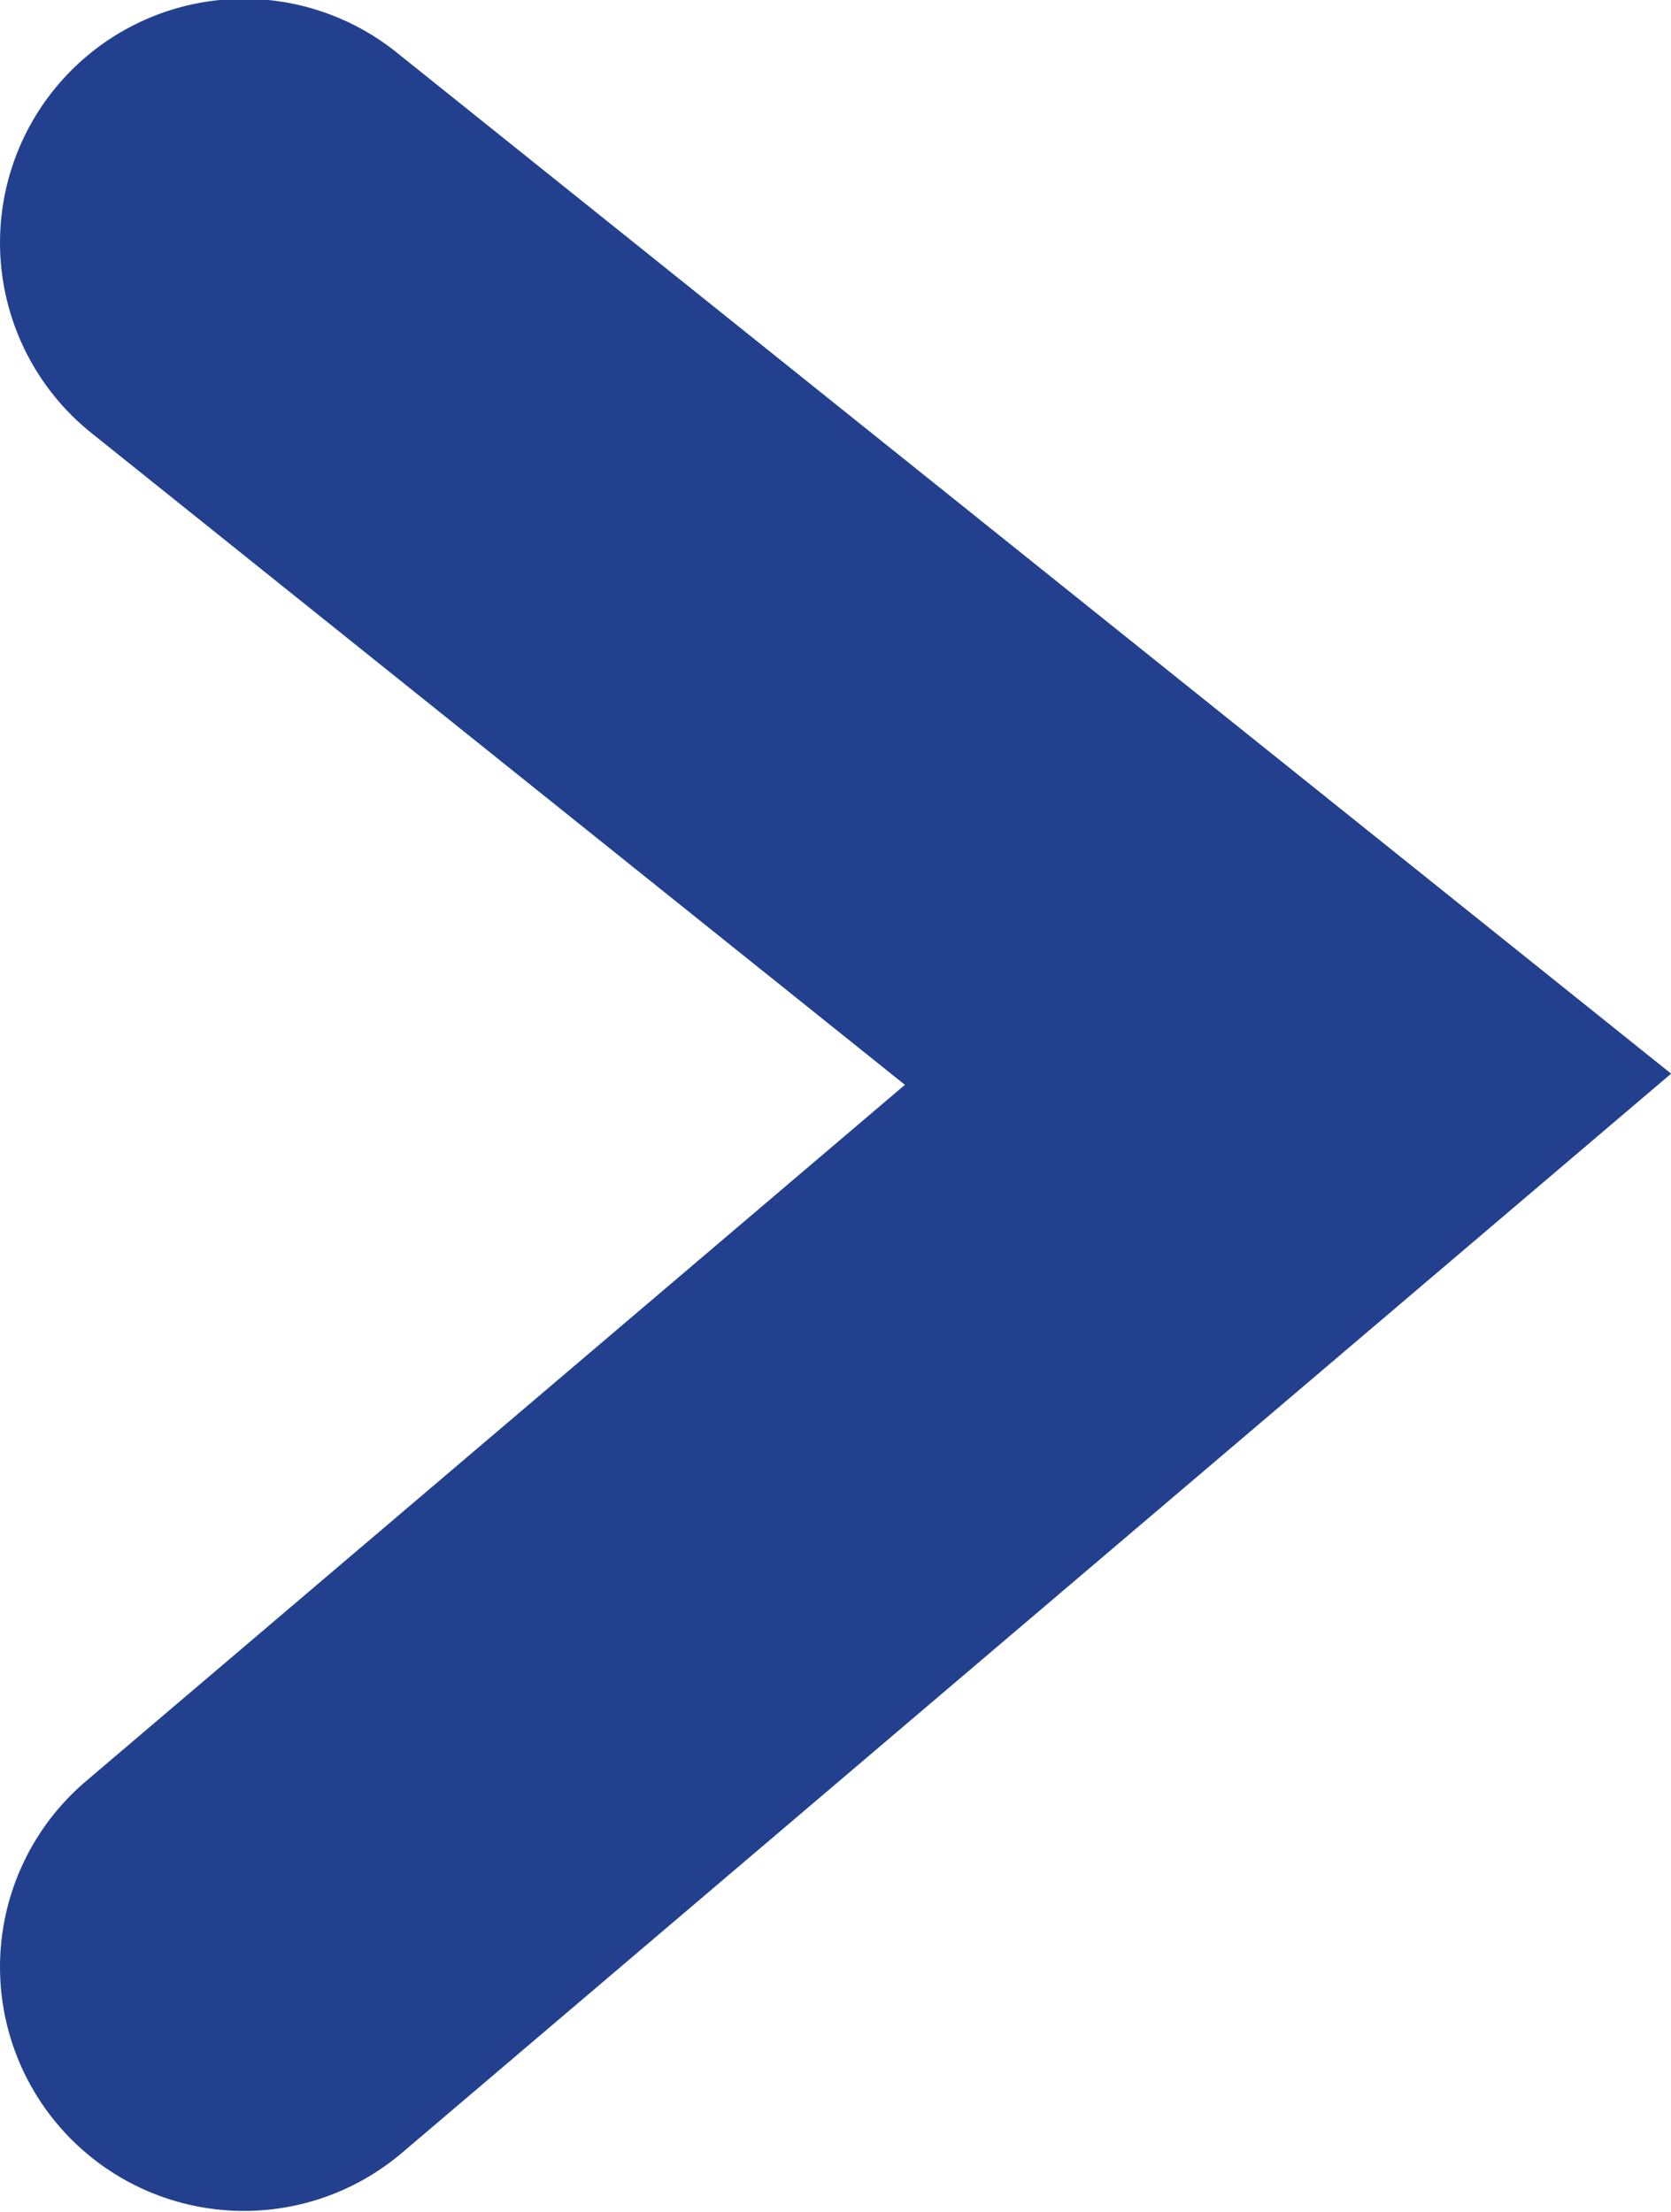
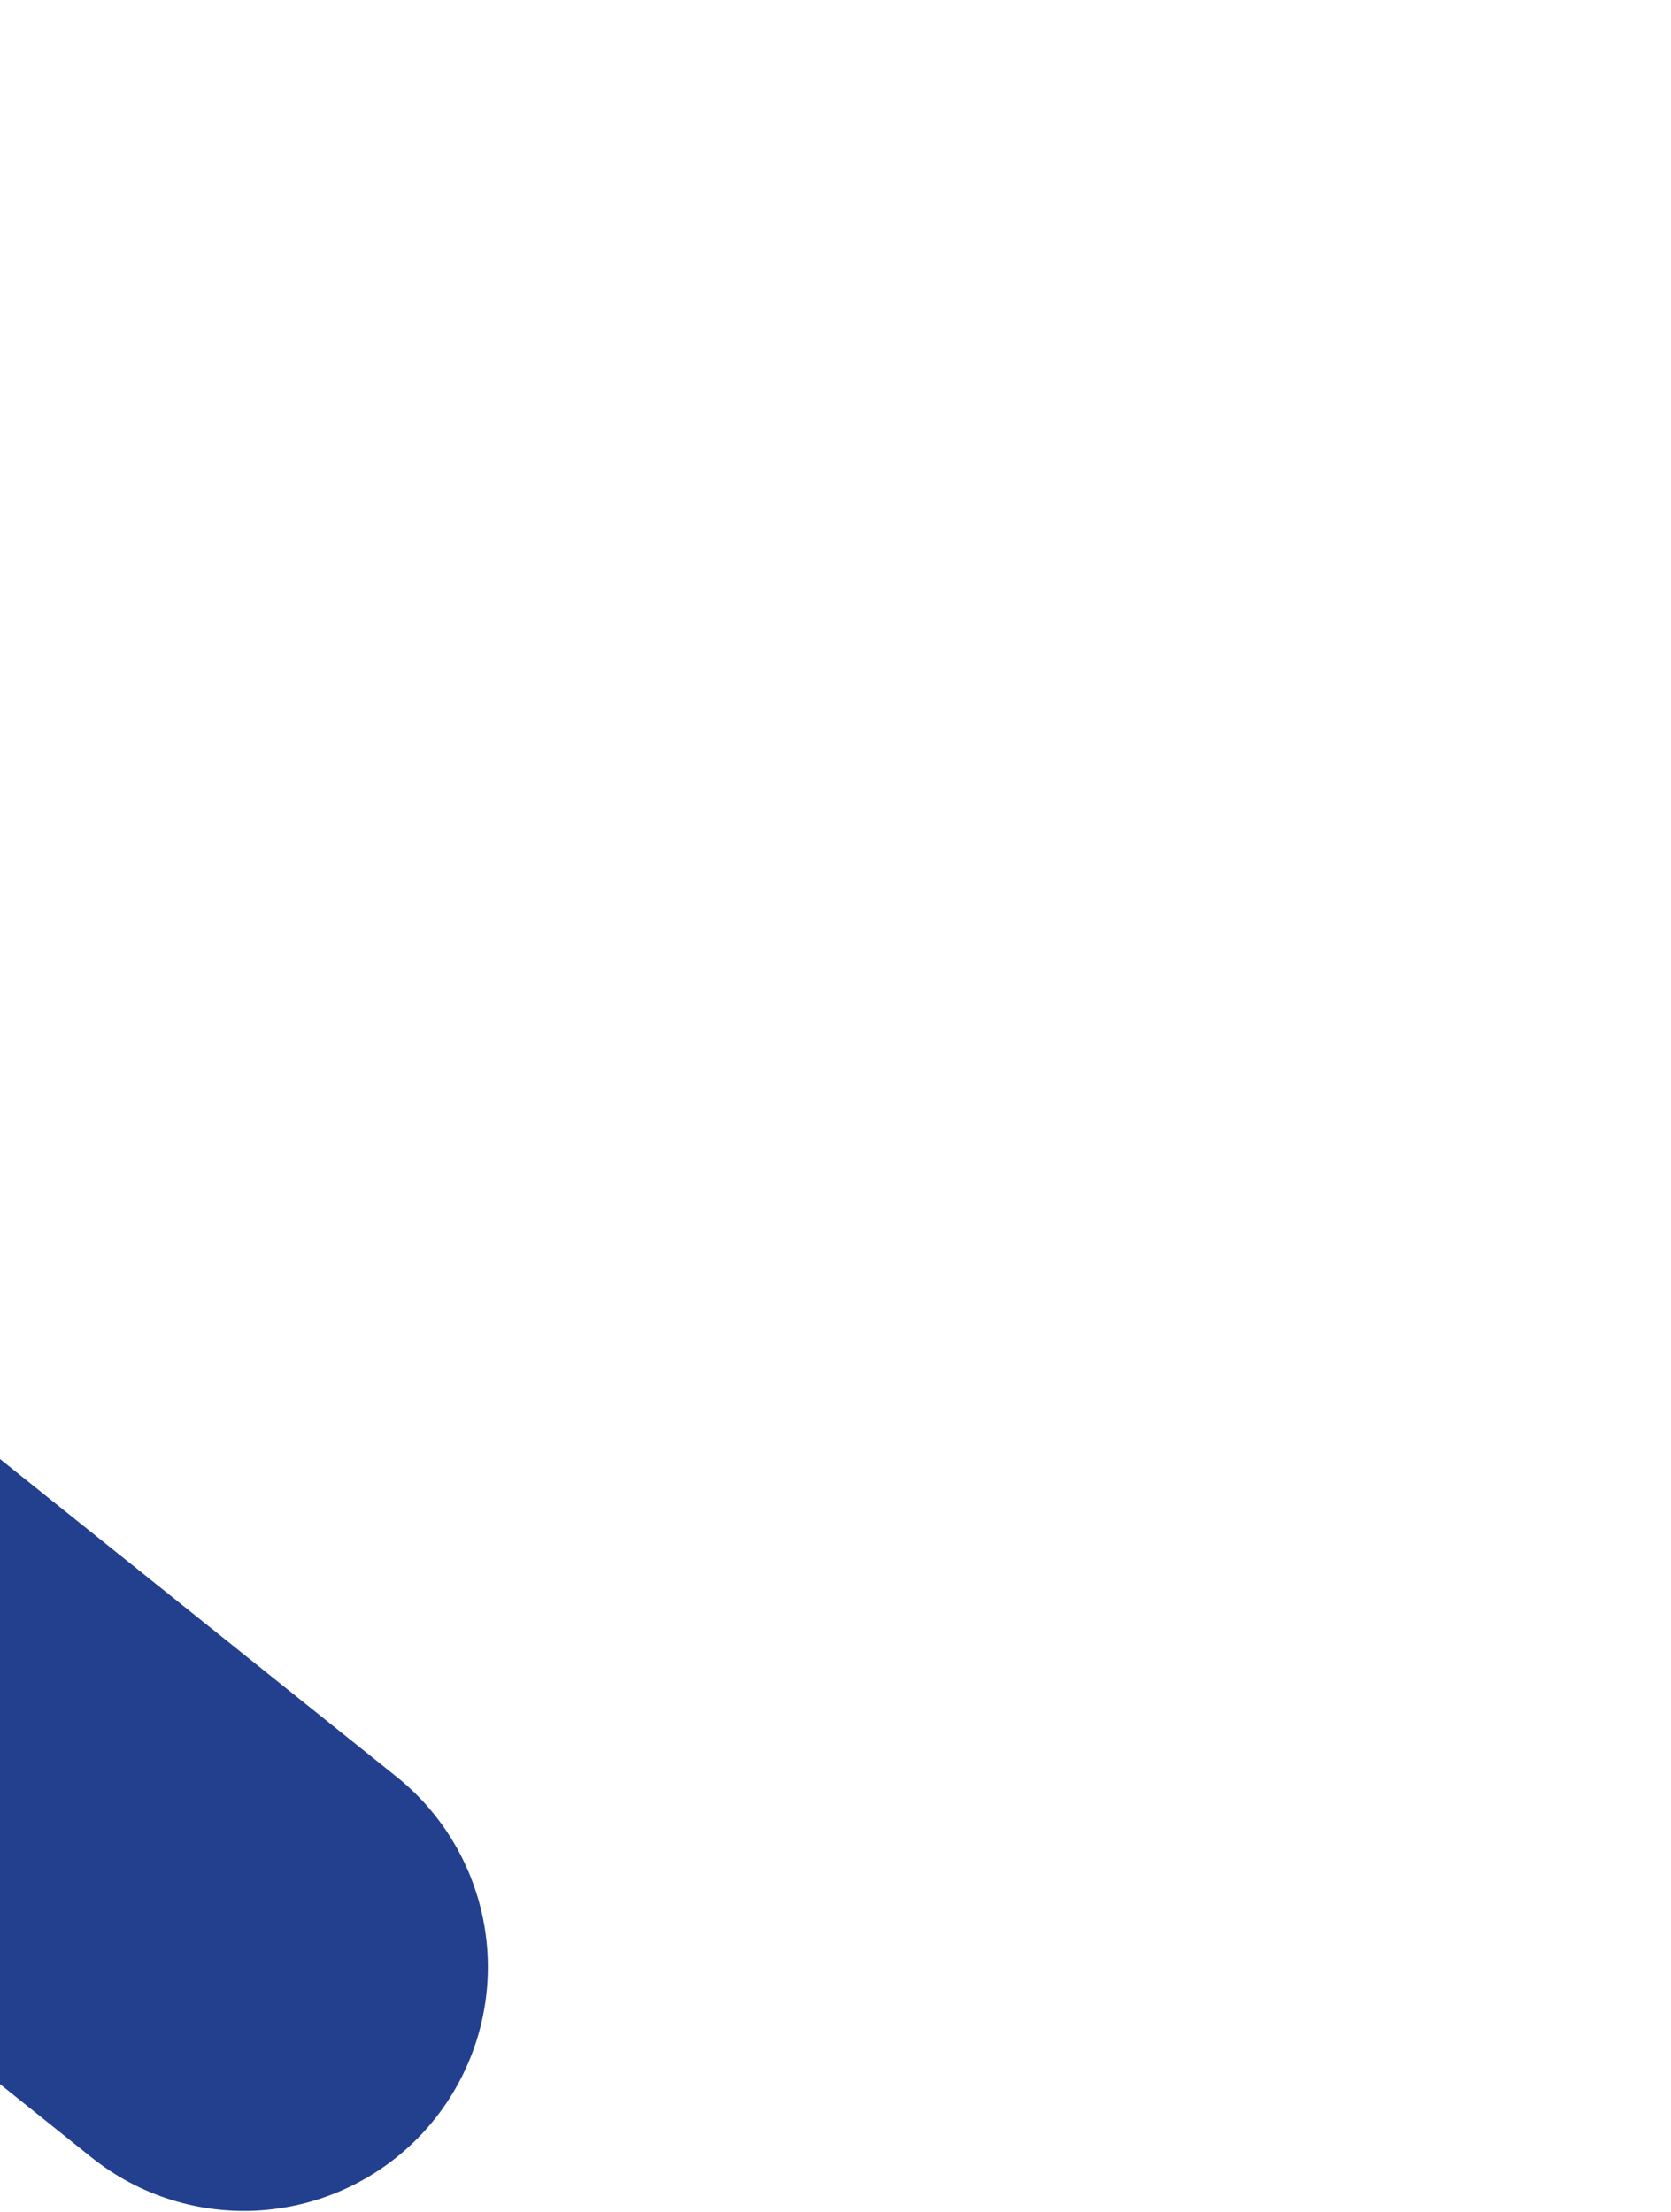
<svg xmlns="http://www.w3.org/2000/svg" version="1.1" id="Layer_1" x="0px" y="0px" viewBox="0 0 6.85 9.07" style="enable-background:new 0 0 6.85 9.07;" xml:space="preserve">
  <style type="text/css">
	.st0{fill:none;stroke:#23408F;stroke-width:2;stroke-linecap:round;}
</style>
  <g id="Group_35" transform="translate(-60.09 438.975) rotate(-90)">
-     <path id="Path_1" class="st0" d="M430.91,61.09l3.64,4.28l3.43-4.28" />
+     <path id="Path_1" class="st0" d="M430.91,61.09l3.43-4.28" />
  </g>
</svg>